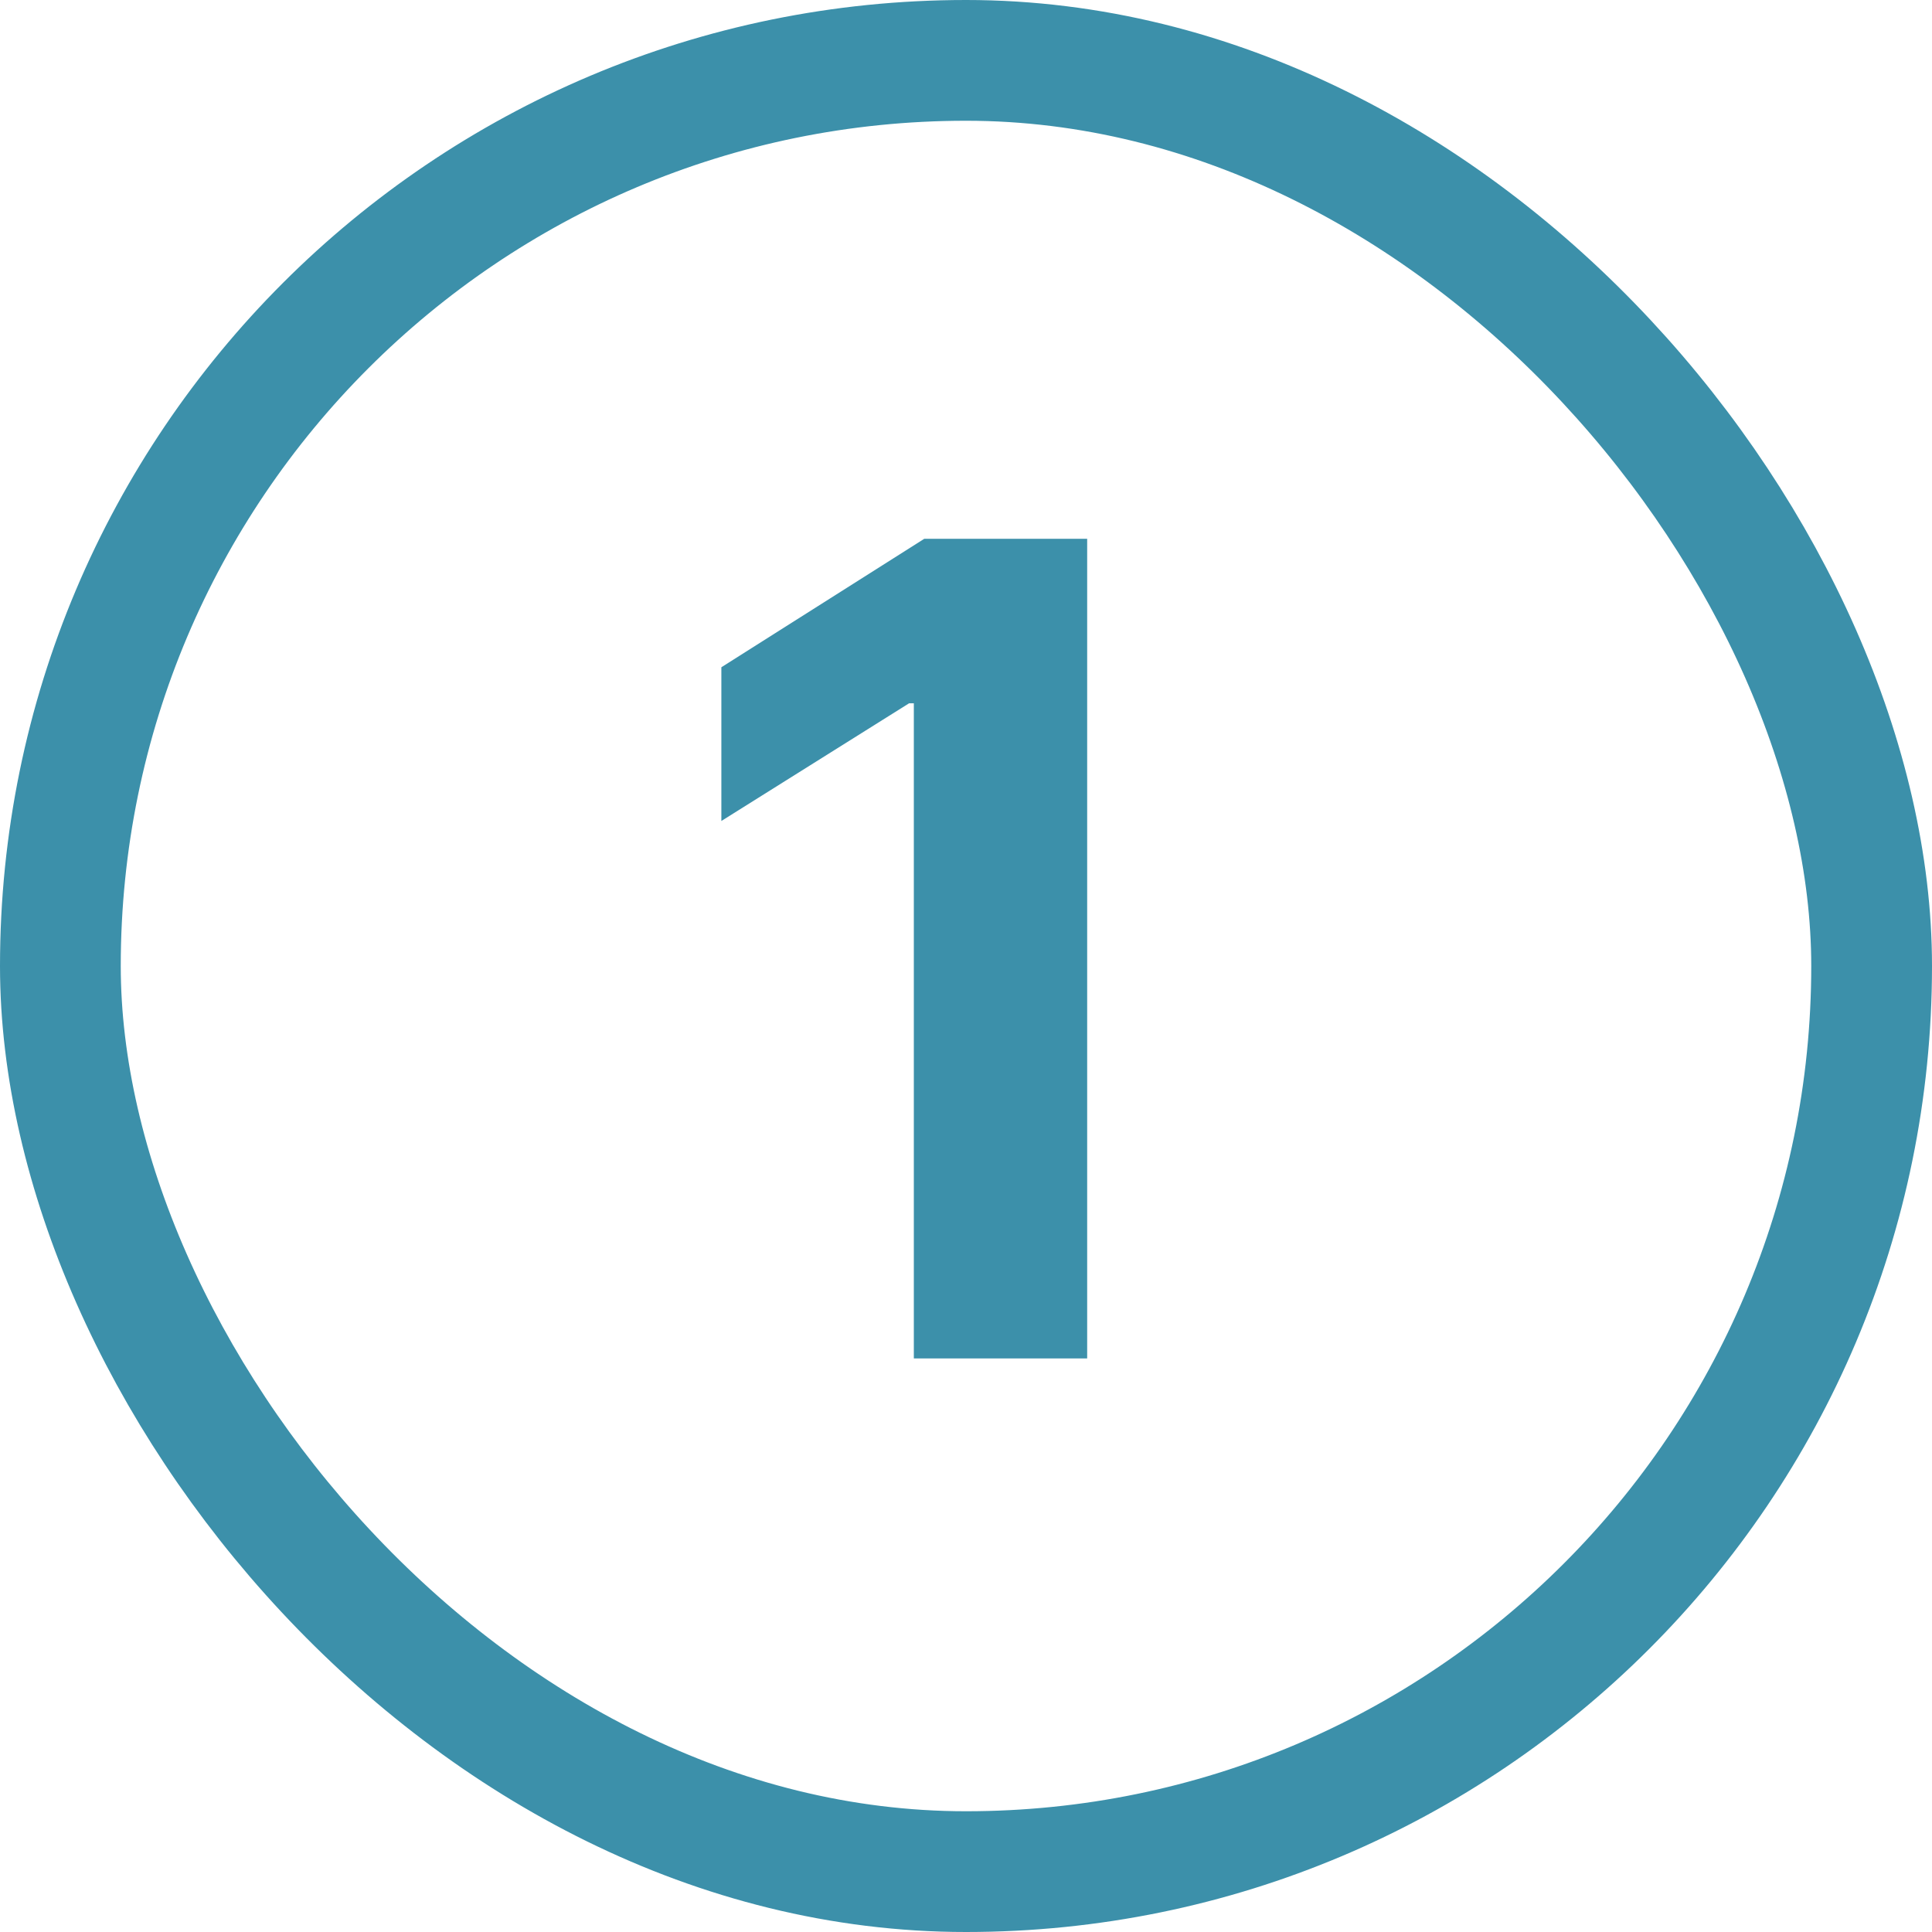
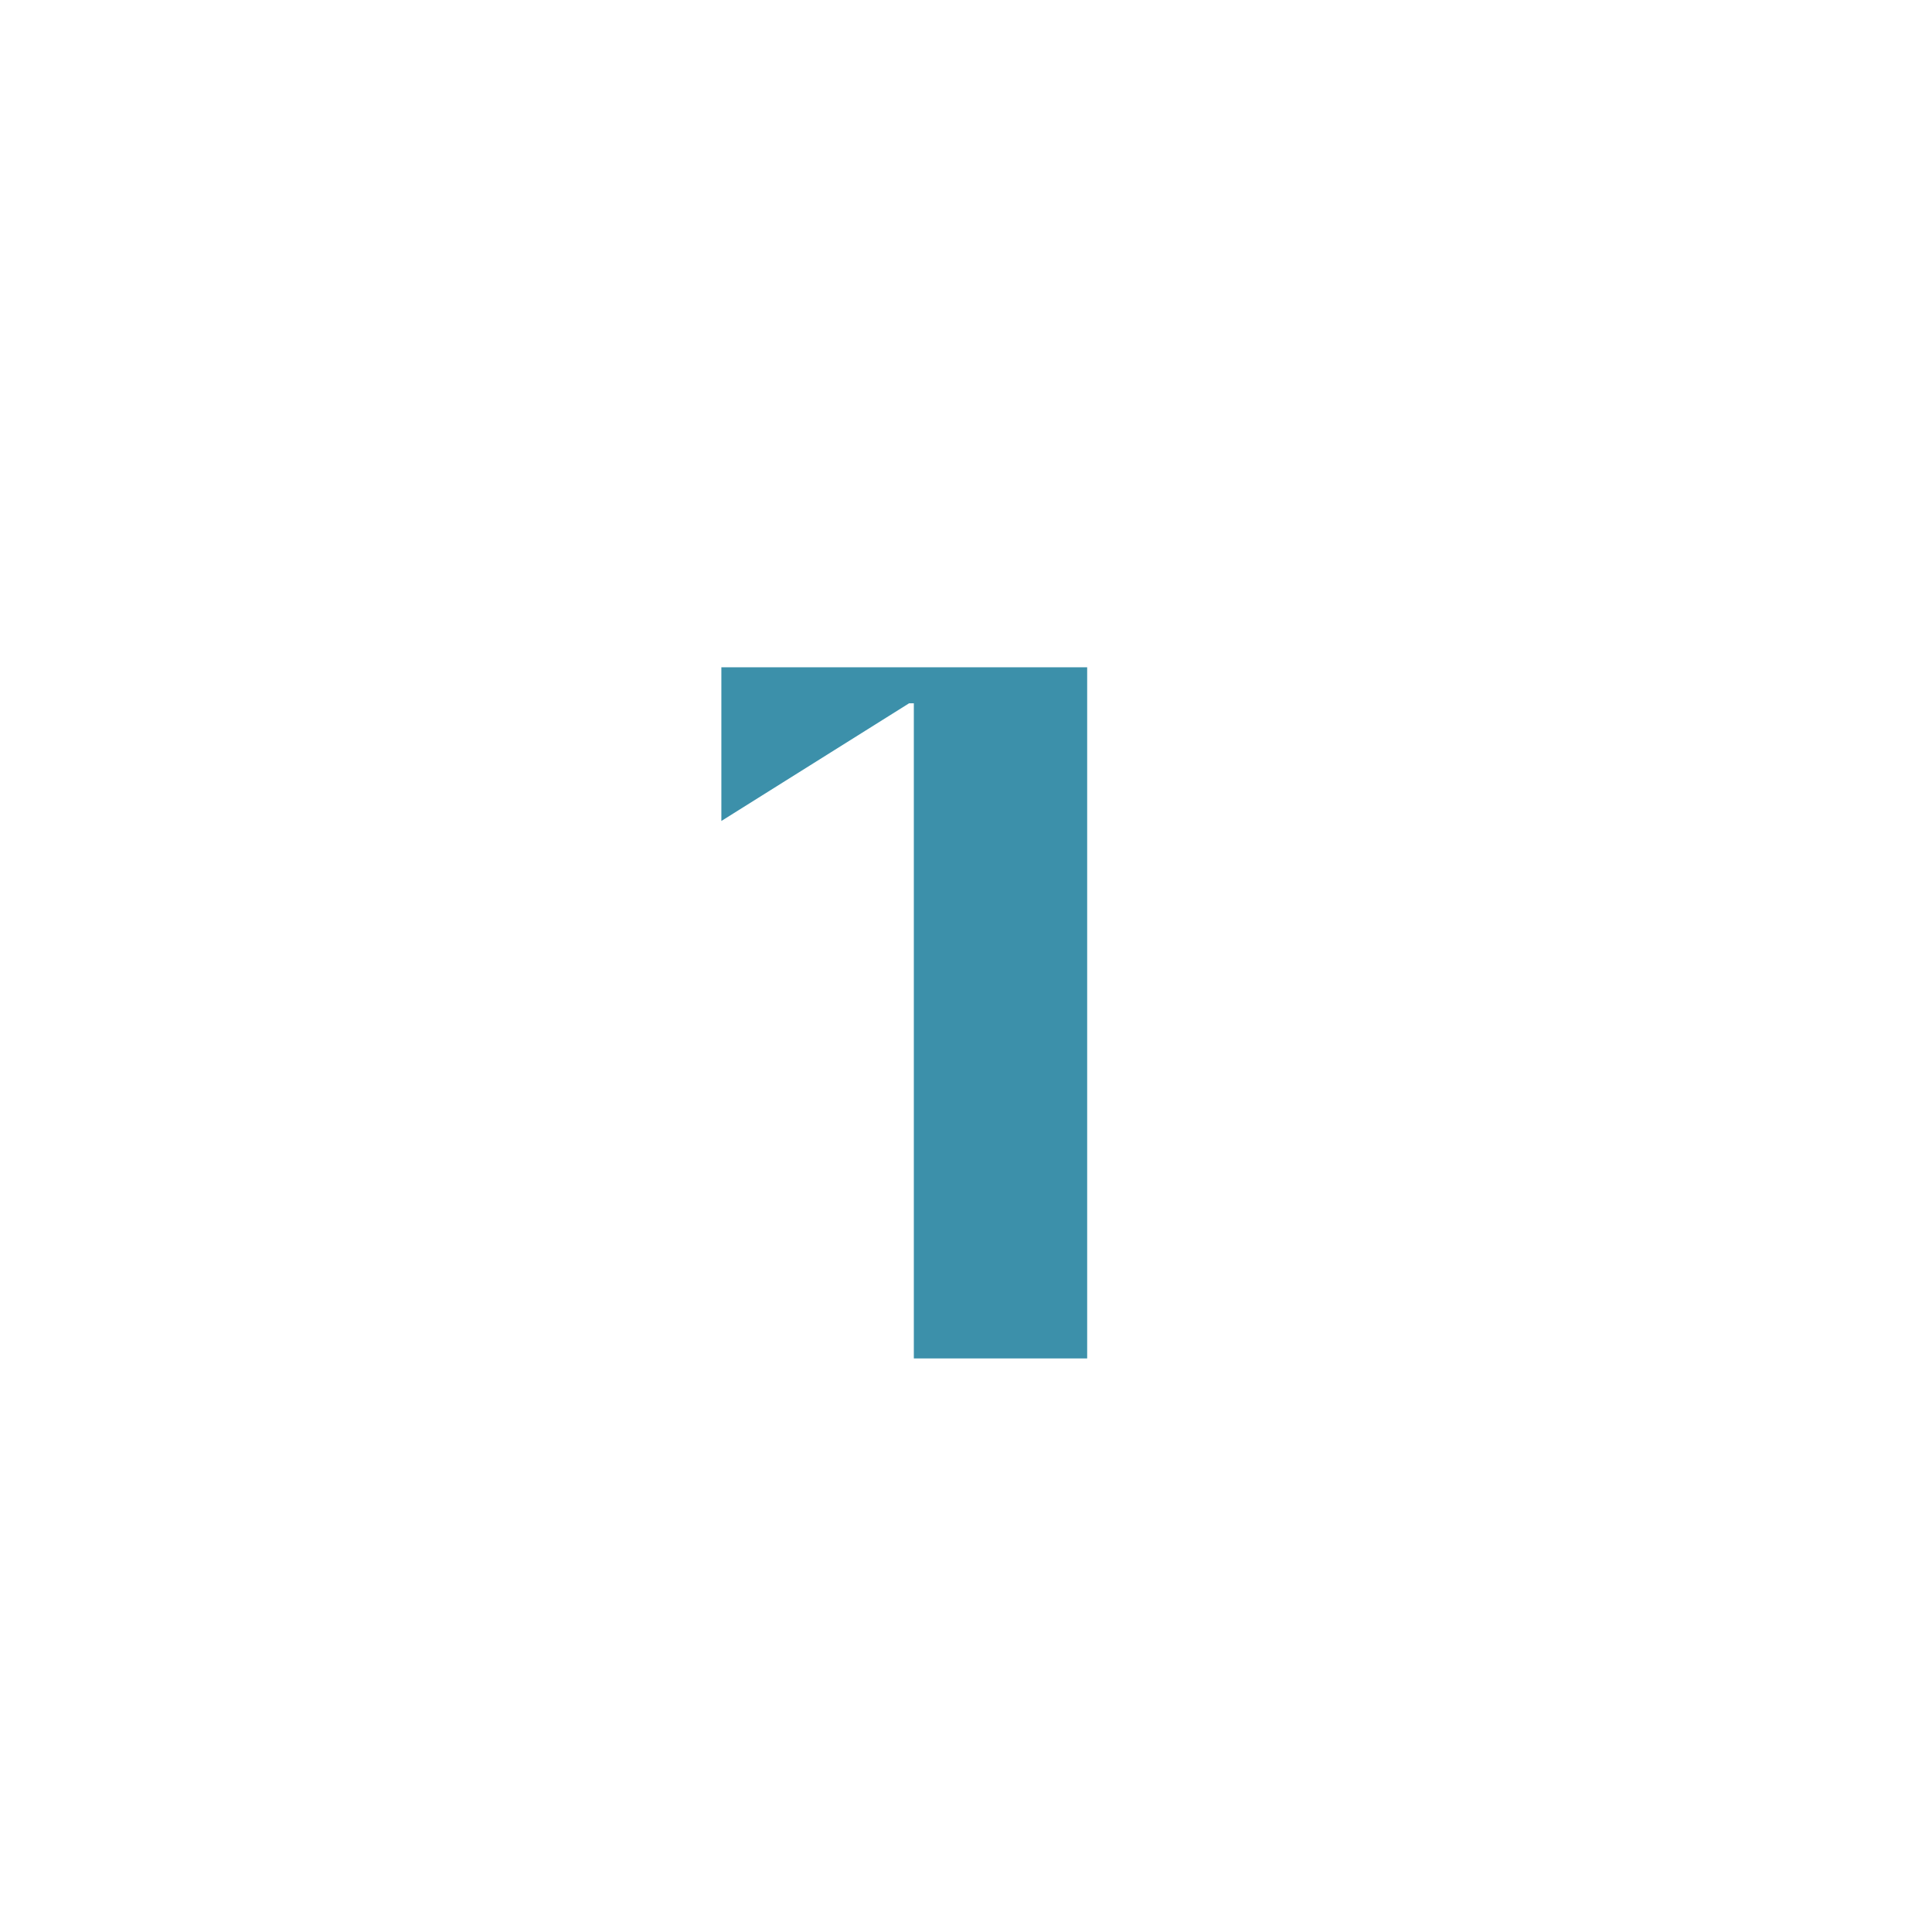
<svg xmlns="http://www.w3.org/2000/svg" width="32" height="32" viewBox="0 0 32 32" fill="none">
-   <rect x="1" y="1" width="30" height="30" rx="15" stroke="#3C90AA" stroke-width="2" />
-   <path d="M18.007 8.924V22.5H15.136V11.649H15.057L11.948 13.598V11.052L15.309 8.924H18.007Z" fill="#3C90AA" />
+   <path d="M18.007 8.924V22.5H15.136V11.649H15.057L11.948 13.598V11.052H18.007Z" fill="#3C90AA" />
</svg>